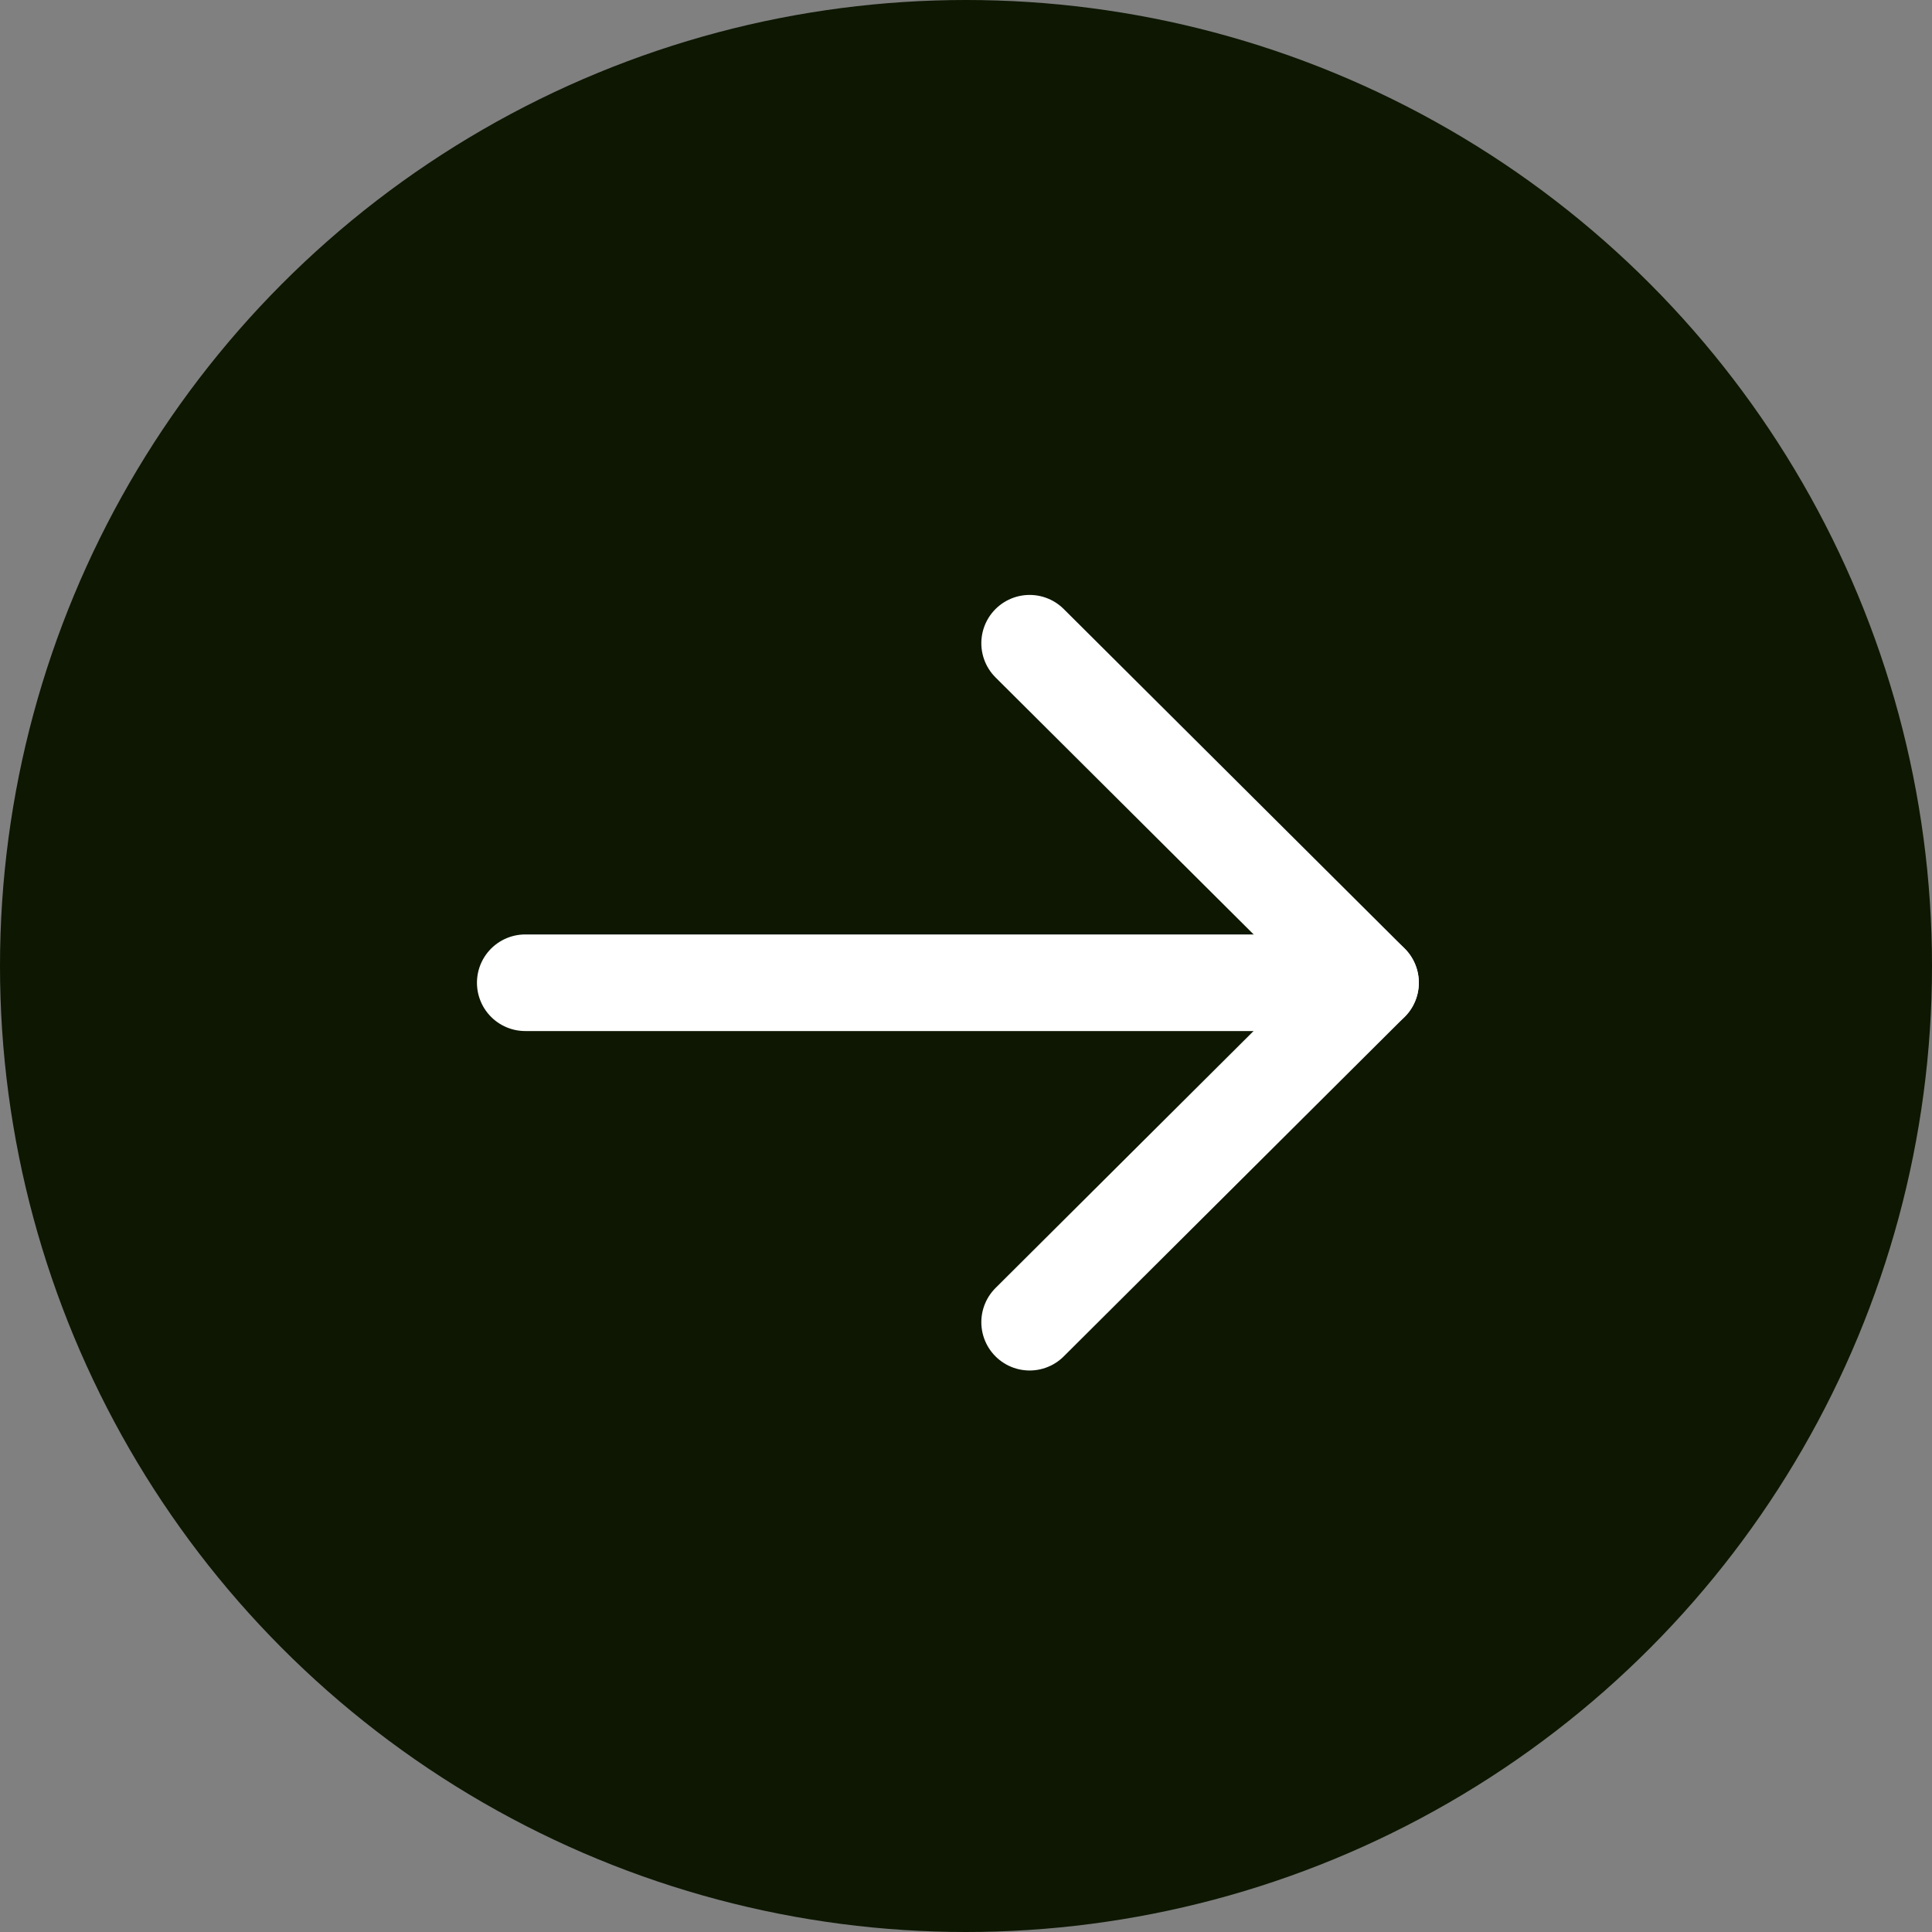
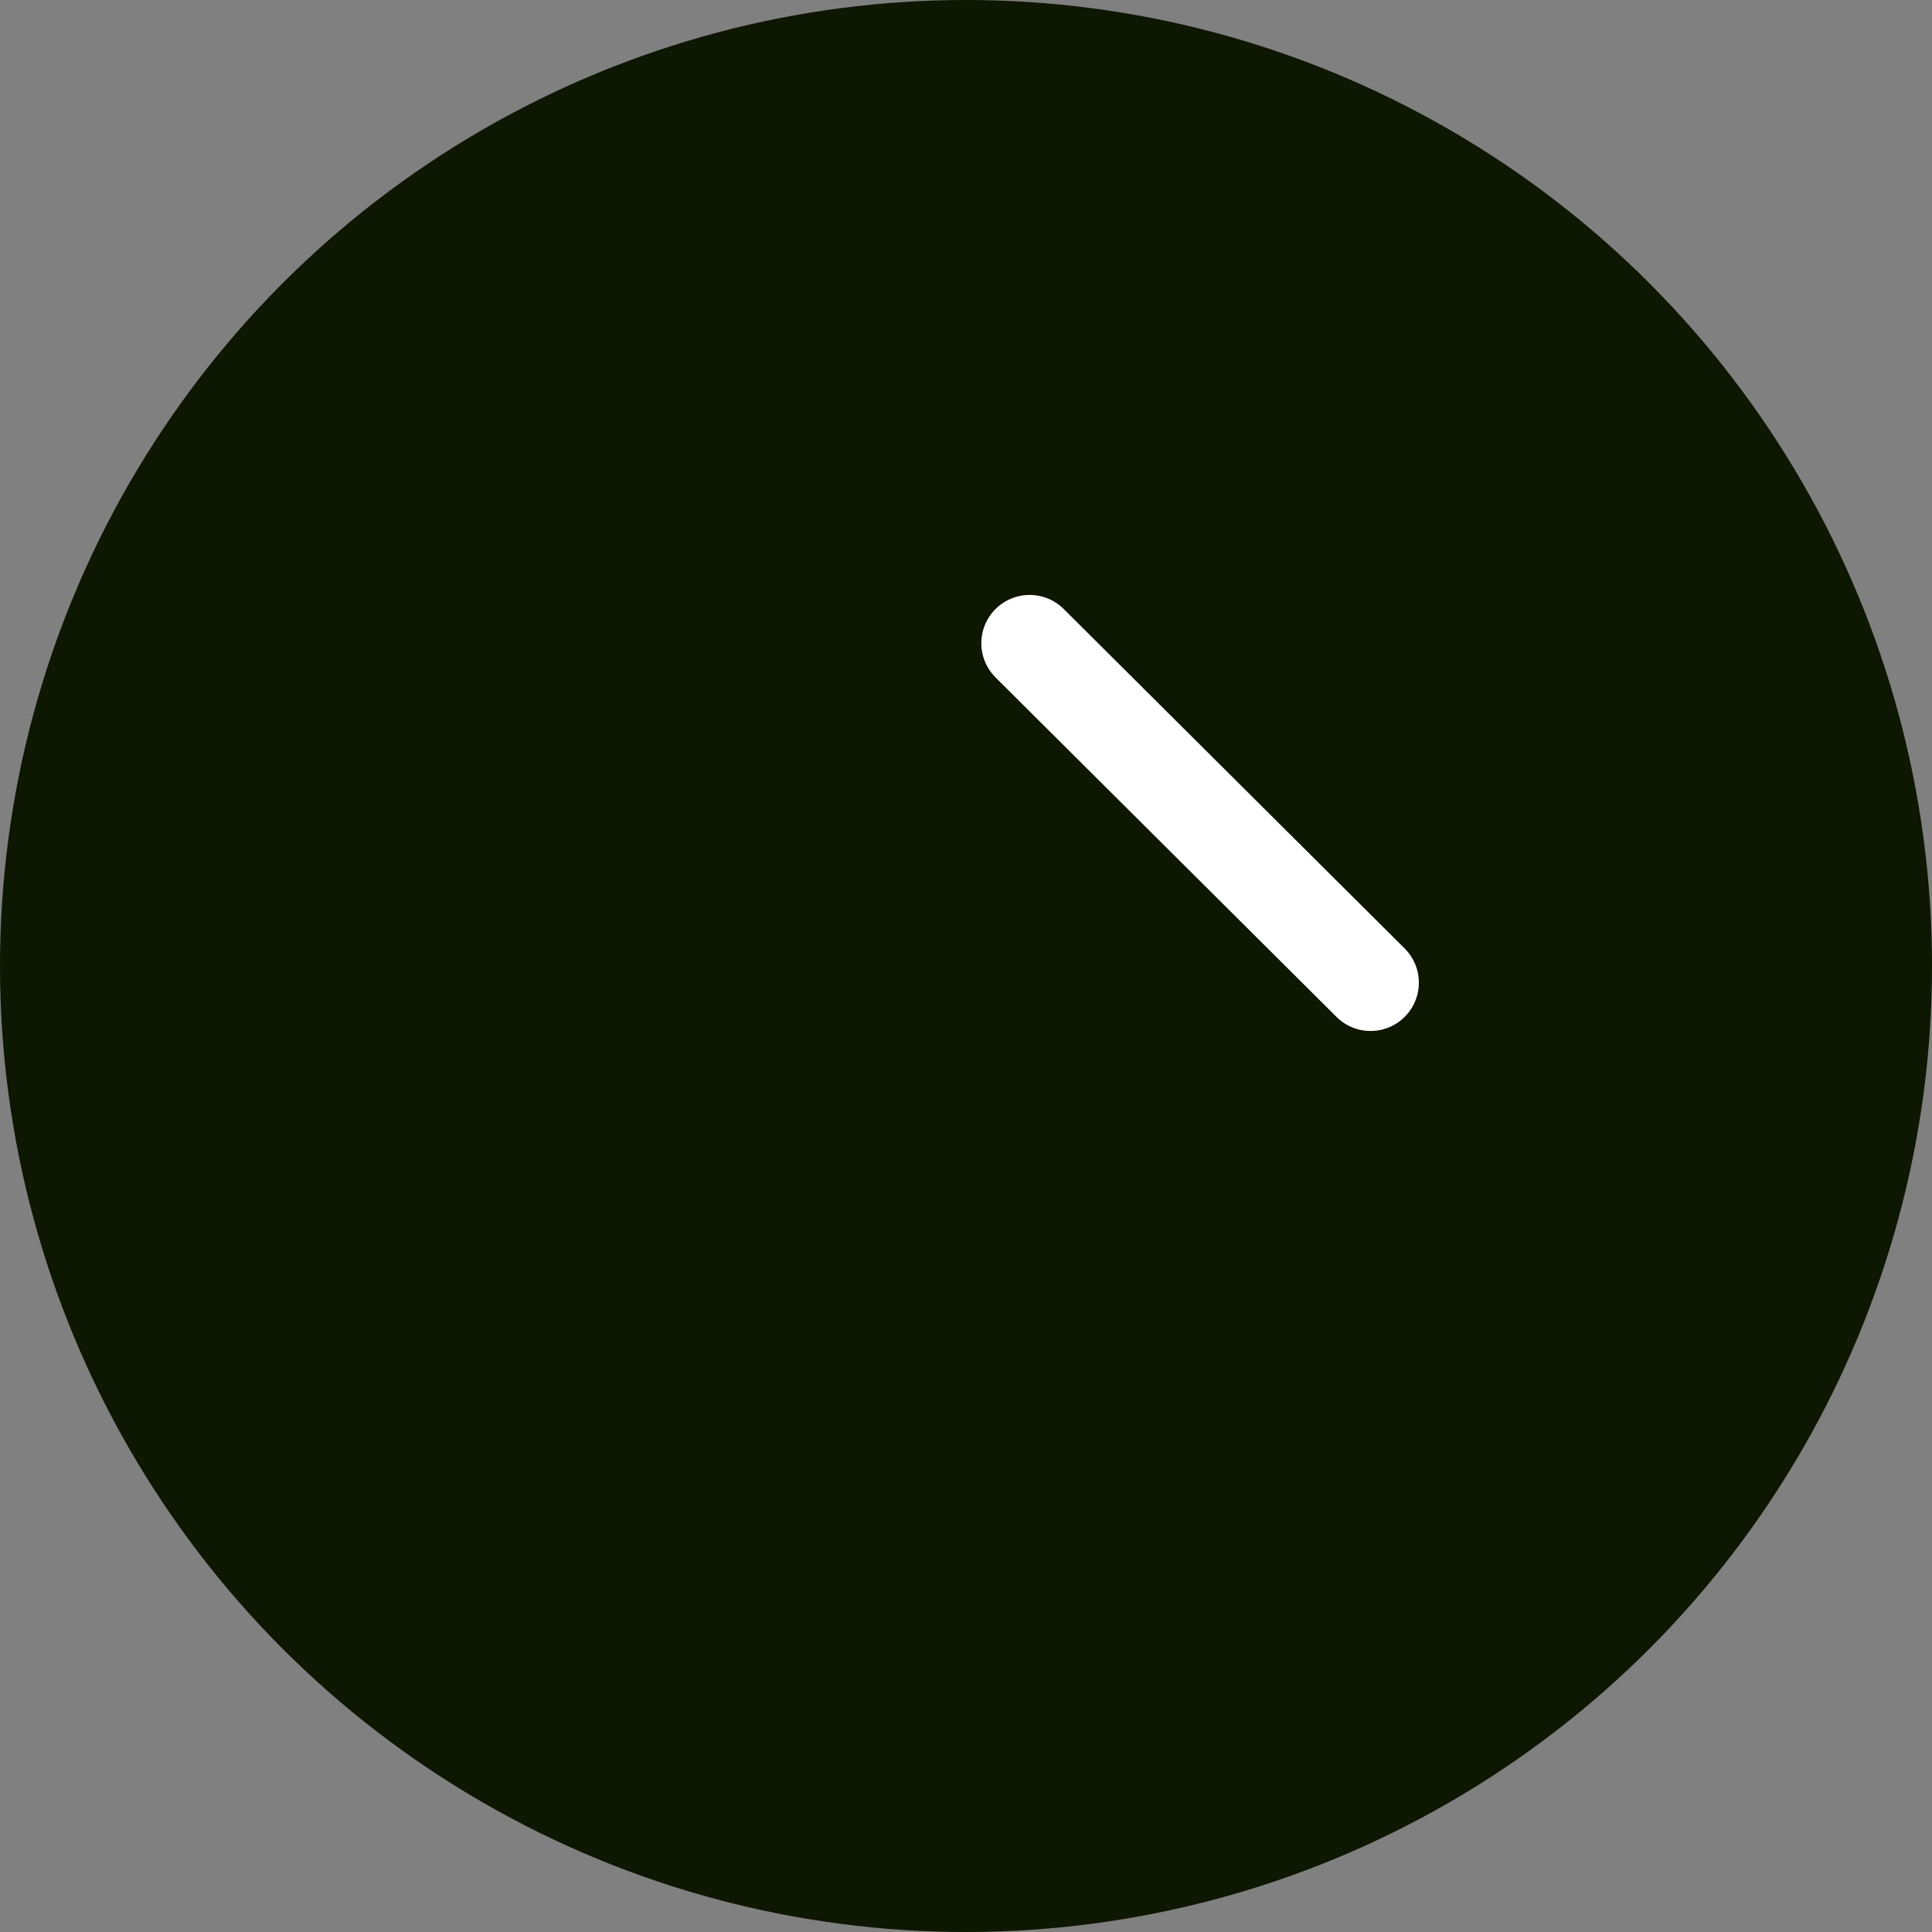
<svg xmlns="http://www.w3.org/2000/svg" width="30" height="30" viewBox="0 0 30 30" fill="none">
  <rect x="0" y="0" width="30" height="30" fill="#808080" stroke="none" />
  <circle cx="15" cy="15" r="15" fill="#0D1701" />
-   <path d="M21.281 15.26H8.156" stroke="white" stroke-width="1.5" stroke-linecap="round" stroke-linejoin="round" />
-   <path d="M15.988 9.988L21.282 15.259L15.988 20.531" stroke="white" stroke-width="1.5" stroke-linecap="round" stroke-linejoin="round" />
+   <path d="M15.988 9.988L21.282 15.259" stroke="white" stroke-width="1.5" stroke-linecap="round" stroke-linejoin="round" />
</svg>